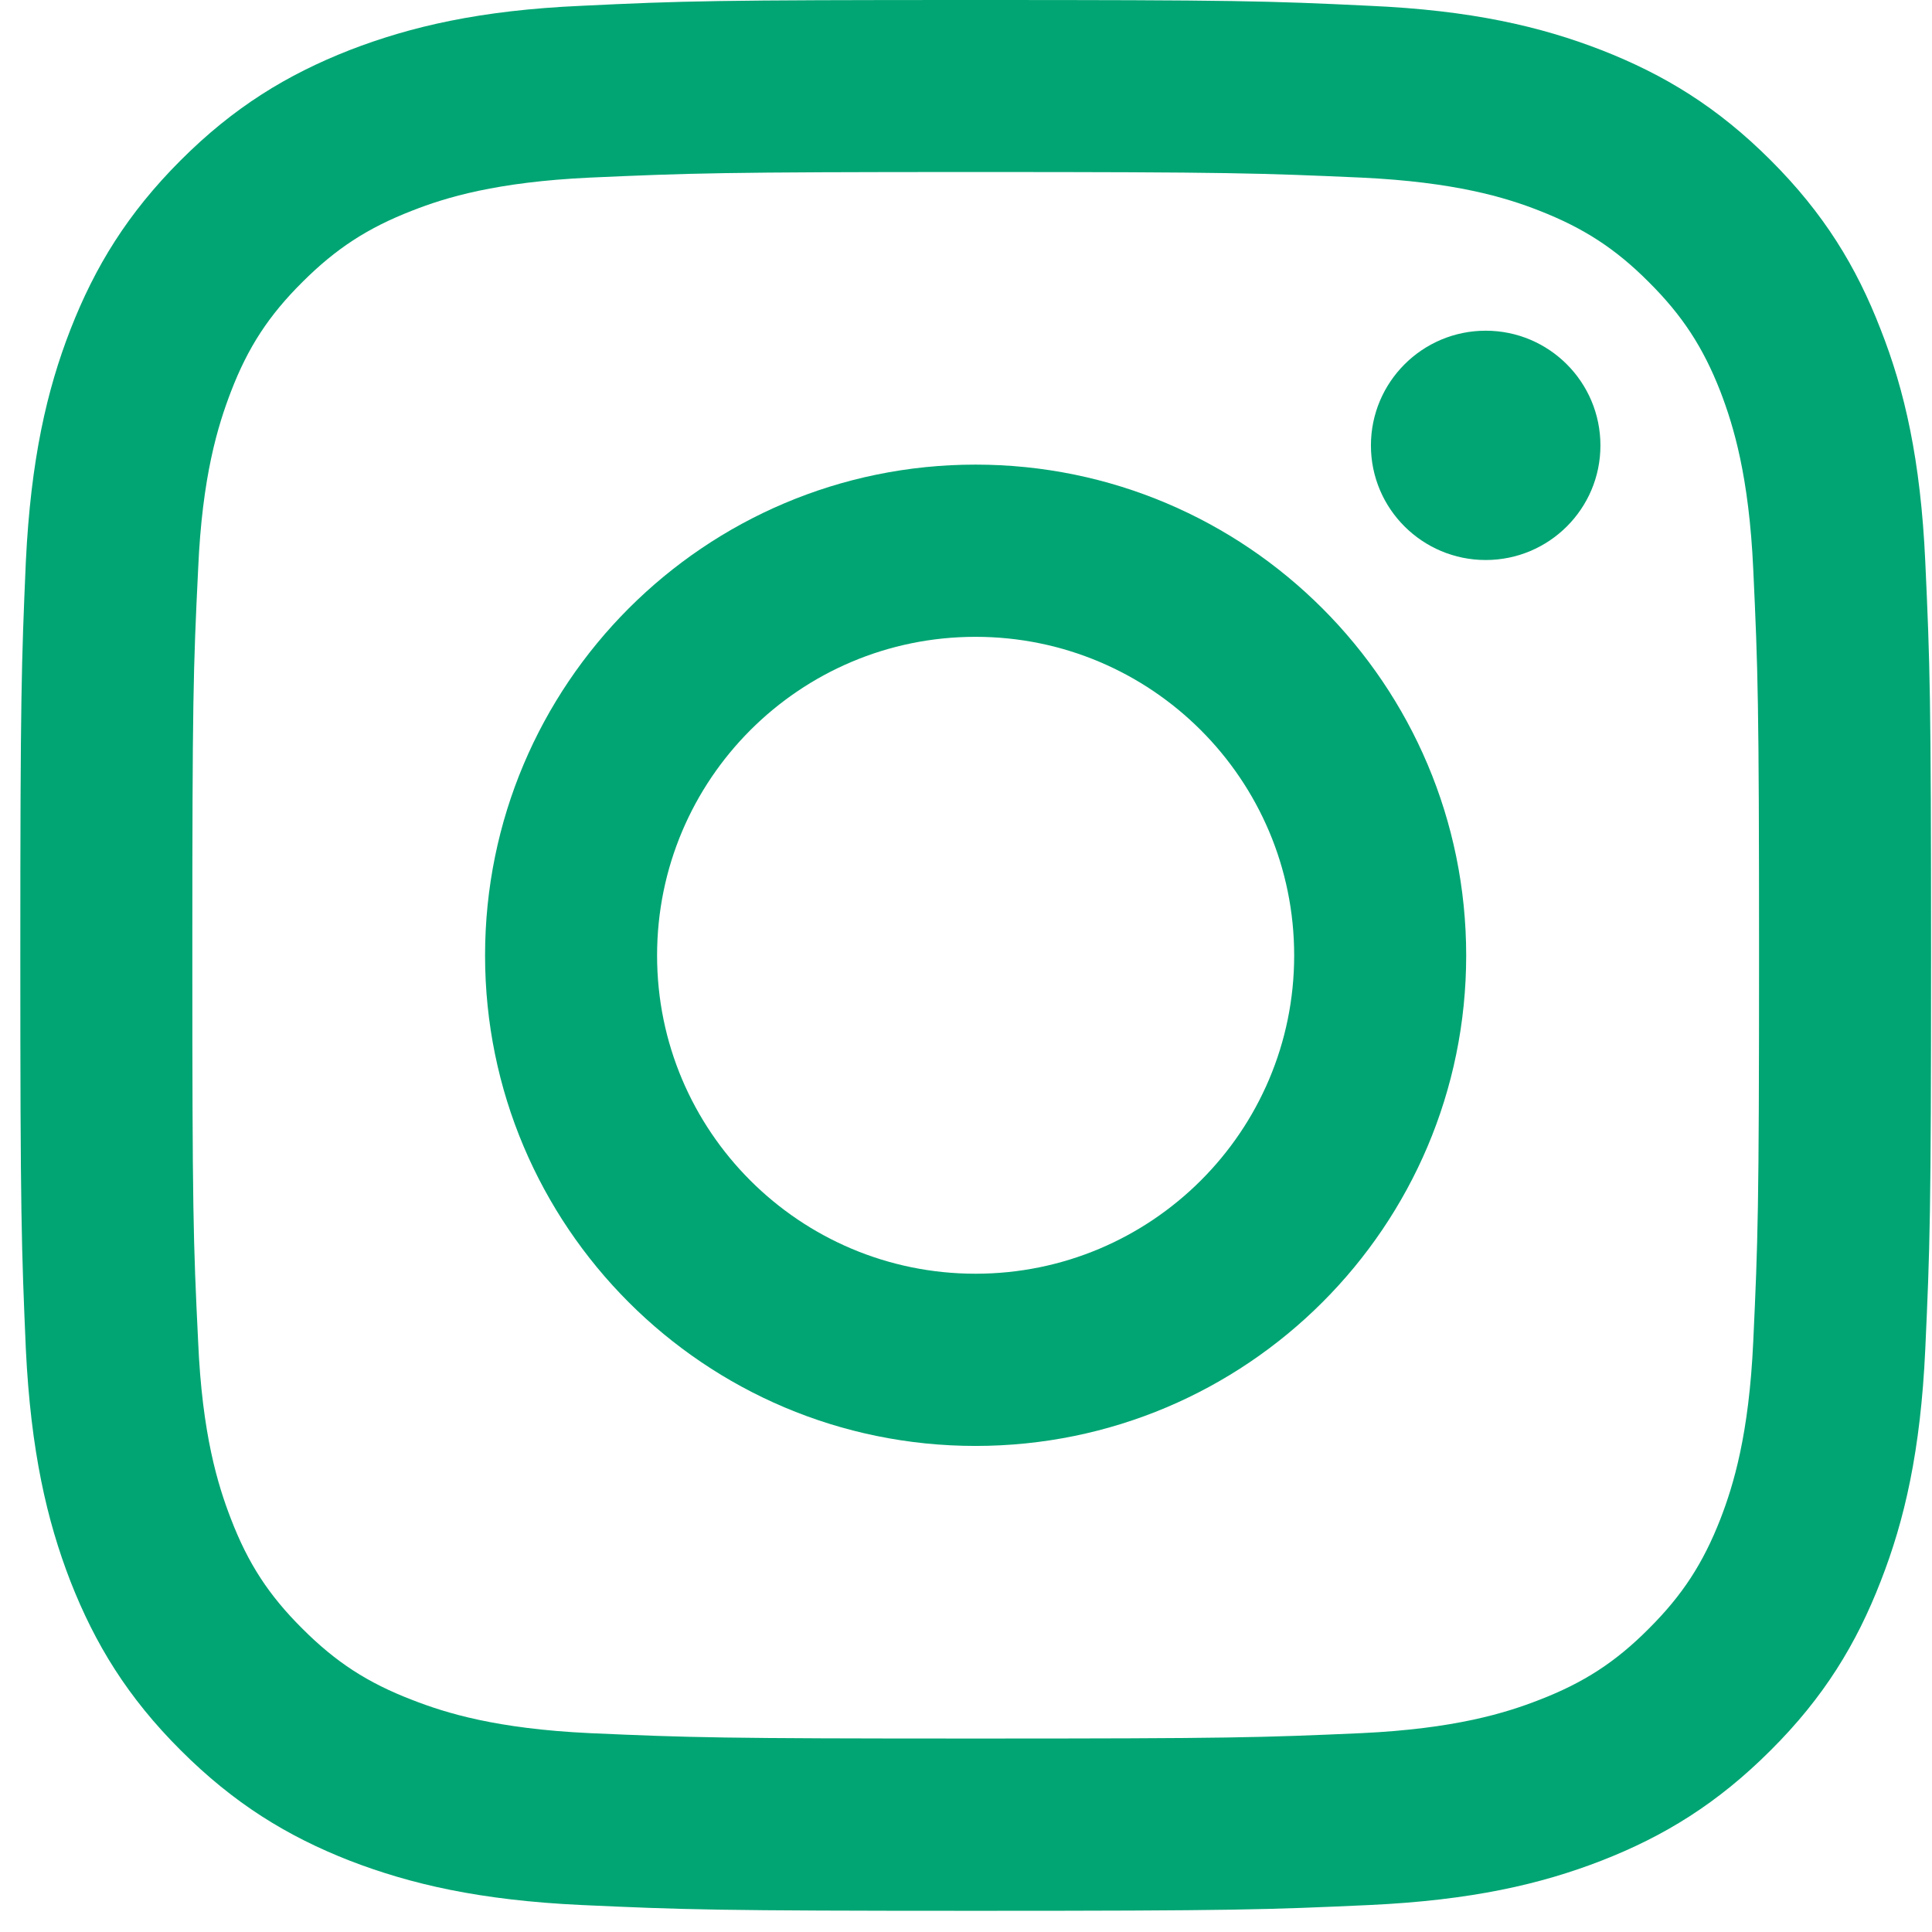
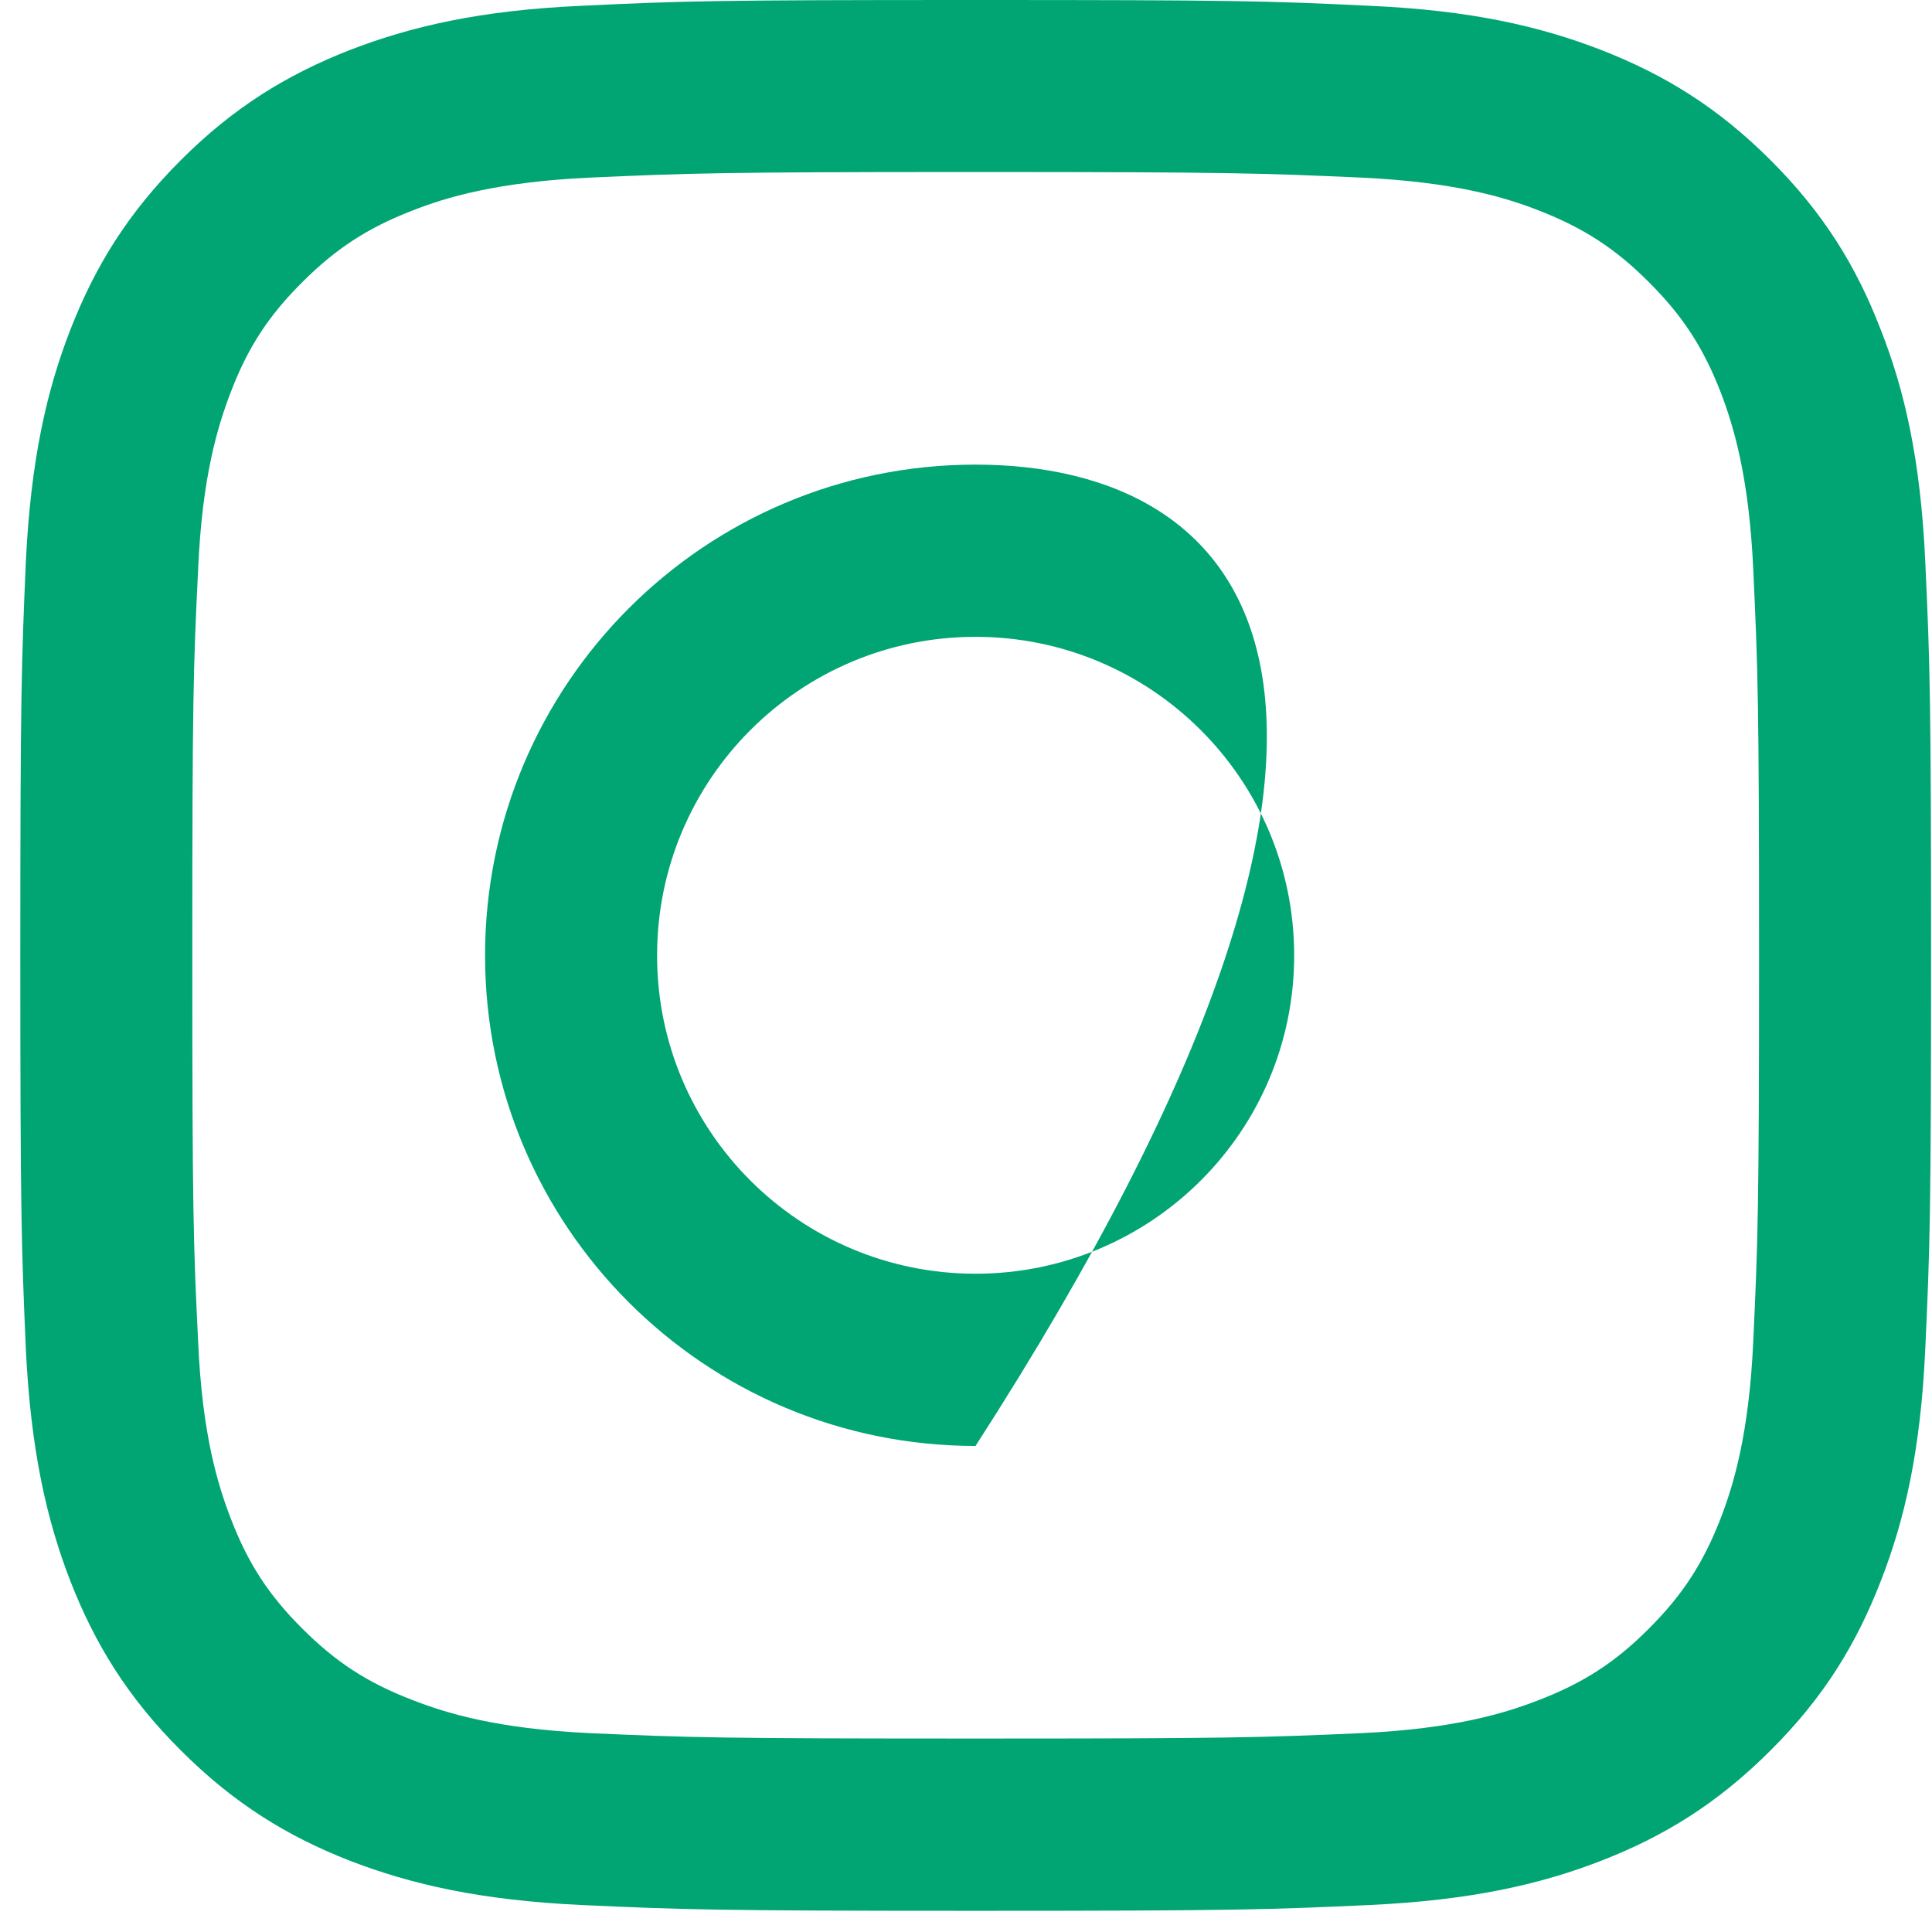
<svg xmlns="http://www.w3.org/2000/svg" width="29" height="29" viewBox="0 0 29 29" fill="none">
-   <path d="M24.023 6.687C24.023 5.734 23.251 4.964 22.301 4.964C21.351 4.964 20.578 5.734 20.578 6.687C20.578 7.637 21.351 8.406 22.301 8.406C23.251 8.406 24.023 7.637 24.023 6.687Z" fill="#01A573" />
  <path d="M26.317 20.135C26.253 21.533 26.02 22.293 25.825 22.798C25.564 23.467 25.253 23.945 24.749 24.447C24.25 24.949 23.771 25.259 23.102 25.517C22.598 25.714 21.835 25.949 20.437 26.015C18.925 26.082 18.477 26.096 14.644 26.096C10.814 26.096 10.362 26.082 8.851 26.015C7.452 25.949 6.693 25.714 6.189 25.517C5.516 25.259 5.041 24.949 4.539 24.447C4.034 23.945 3.723 23.467 3.466 22.798C3.271 22.293 3.034 21.533 2.974 20.135C2.9 18.623 2.887 18.168 2.887 14.343C2.887 10.509 2.9 10.058 2.974 8.546C3.034 7.148 3.271 6.389 3.466 5.88C3.723 5.211 4.034 4.736 4.539 4.234C5.041 3.733 5.516 3.422 6.189 3.161C6.693 2.963 7.452 2.732 8.851 2.666C10.362 2.599 10.814 2.582 14.644 2.582C18.477 2.582 18.925 2.599 20.437 2.666C21.835 2.732 22.598 2.963 23.102 3.161C23.771 3.422 24.25 3.733 24.749 4.234C25.253 4.736 25.564 5.211 25.825 5.88C26.02 6.389 26.253 7.148 26.317 8.546C26.387 10.058 26.404 10.509 26.404 14.343C26.404 18.168 26.387 18.623 26.317 20.135ZM28.899 8.428C28.829 6.9 28.588 5.856 28.23 4.947C27.866 4.004 27.378 3.204 26.578 2.405C25.782 1.609 24.983 1.121 24.039 0.752C23.127 0.398 22.086 0.154 20.557 0.087C19.029 0.013 18.54 0 14.644 0C10.751 0 10.259 0.013 8.73 0.087C7.205 0.154 6.165 0.398 5.248 0.752C4.308 1.121 3.509 1.609 2.713 2.405C1.914 3.204 1.425 4.004 1.057 4.947C0.703 5.856 0.462 6.9 0.388 8.428C0.322 9.957 0.305 10.446 0.305 14.343C0.305 18.236 0.322 18.724 0.388 20.253C0.462 21.778 0.703 22.821 1.057 23.735C1.425 24.674 1.914 25.477 2.713 26.273C3.509 27.069 4.308 27.561 5.248 27.929C6.165 28.283 7.205 28.524 8.73 28.595C10.259 28.665 10.751 28.682 14.644 28.682C18.54 28.682 19.029 28.665 20.557 28.595C22.086 28.524 23.127 28.283 24.039 27.929C24.983 27.561 25.782 27.069 26.578 26.273C27.378 25.477 27.866 24.674 28.23 23.735C28.588 22.821 28.829 21.778 28.899 20.253C28.969 18.724 28.986 18.236 28.986 14.343C28.986 10.446 28.969 9.957 28.899 8.428Z" fill="#01A573" />
-   <path d="M14.643 19.119C12.004 19.119 9.863 16.981 9.863 14.342C9.863 11.699 12.004 9.559 14.643 9.559C17.282 9.559 19.426 11.699 19.426 14.342C19.426 16.981 17.282 19.119 14.643 19.119ZM14.643 6.974C10.575 6.974 7.281 10.275 7.281 14.342C7.281 18.406 10.575 21.704 14.643 21.704C18.71 21.704 22.008 18.406 22.008 14.342C22.008 10.275 18.71 6.974 14.643 6.974Z" fill="#01A573" />
+   <path d="M14.643 19.119C12.004 19.119 9.863 16.981 9.863 14.342C9.863 11.699 12.004 9.559 14.643 9.559C17.282 9.559 19.426 11.699 19.426 14.342C19.426 16.981 17.282 19.119 14.643 19.119ZM14.643 6.974C10.575 6.974 7.281 10.275 7.281 14.342C7.281 18.406 10.575 21.704 14.643 21.704C22.008 10.275 18.71 6.974 14.643 6.974Z" fill="#01A573" />
</svg>